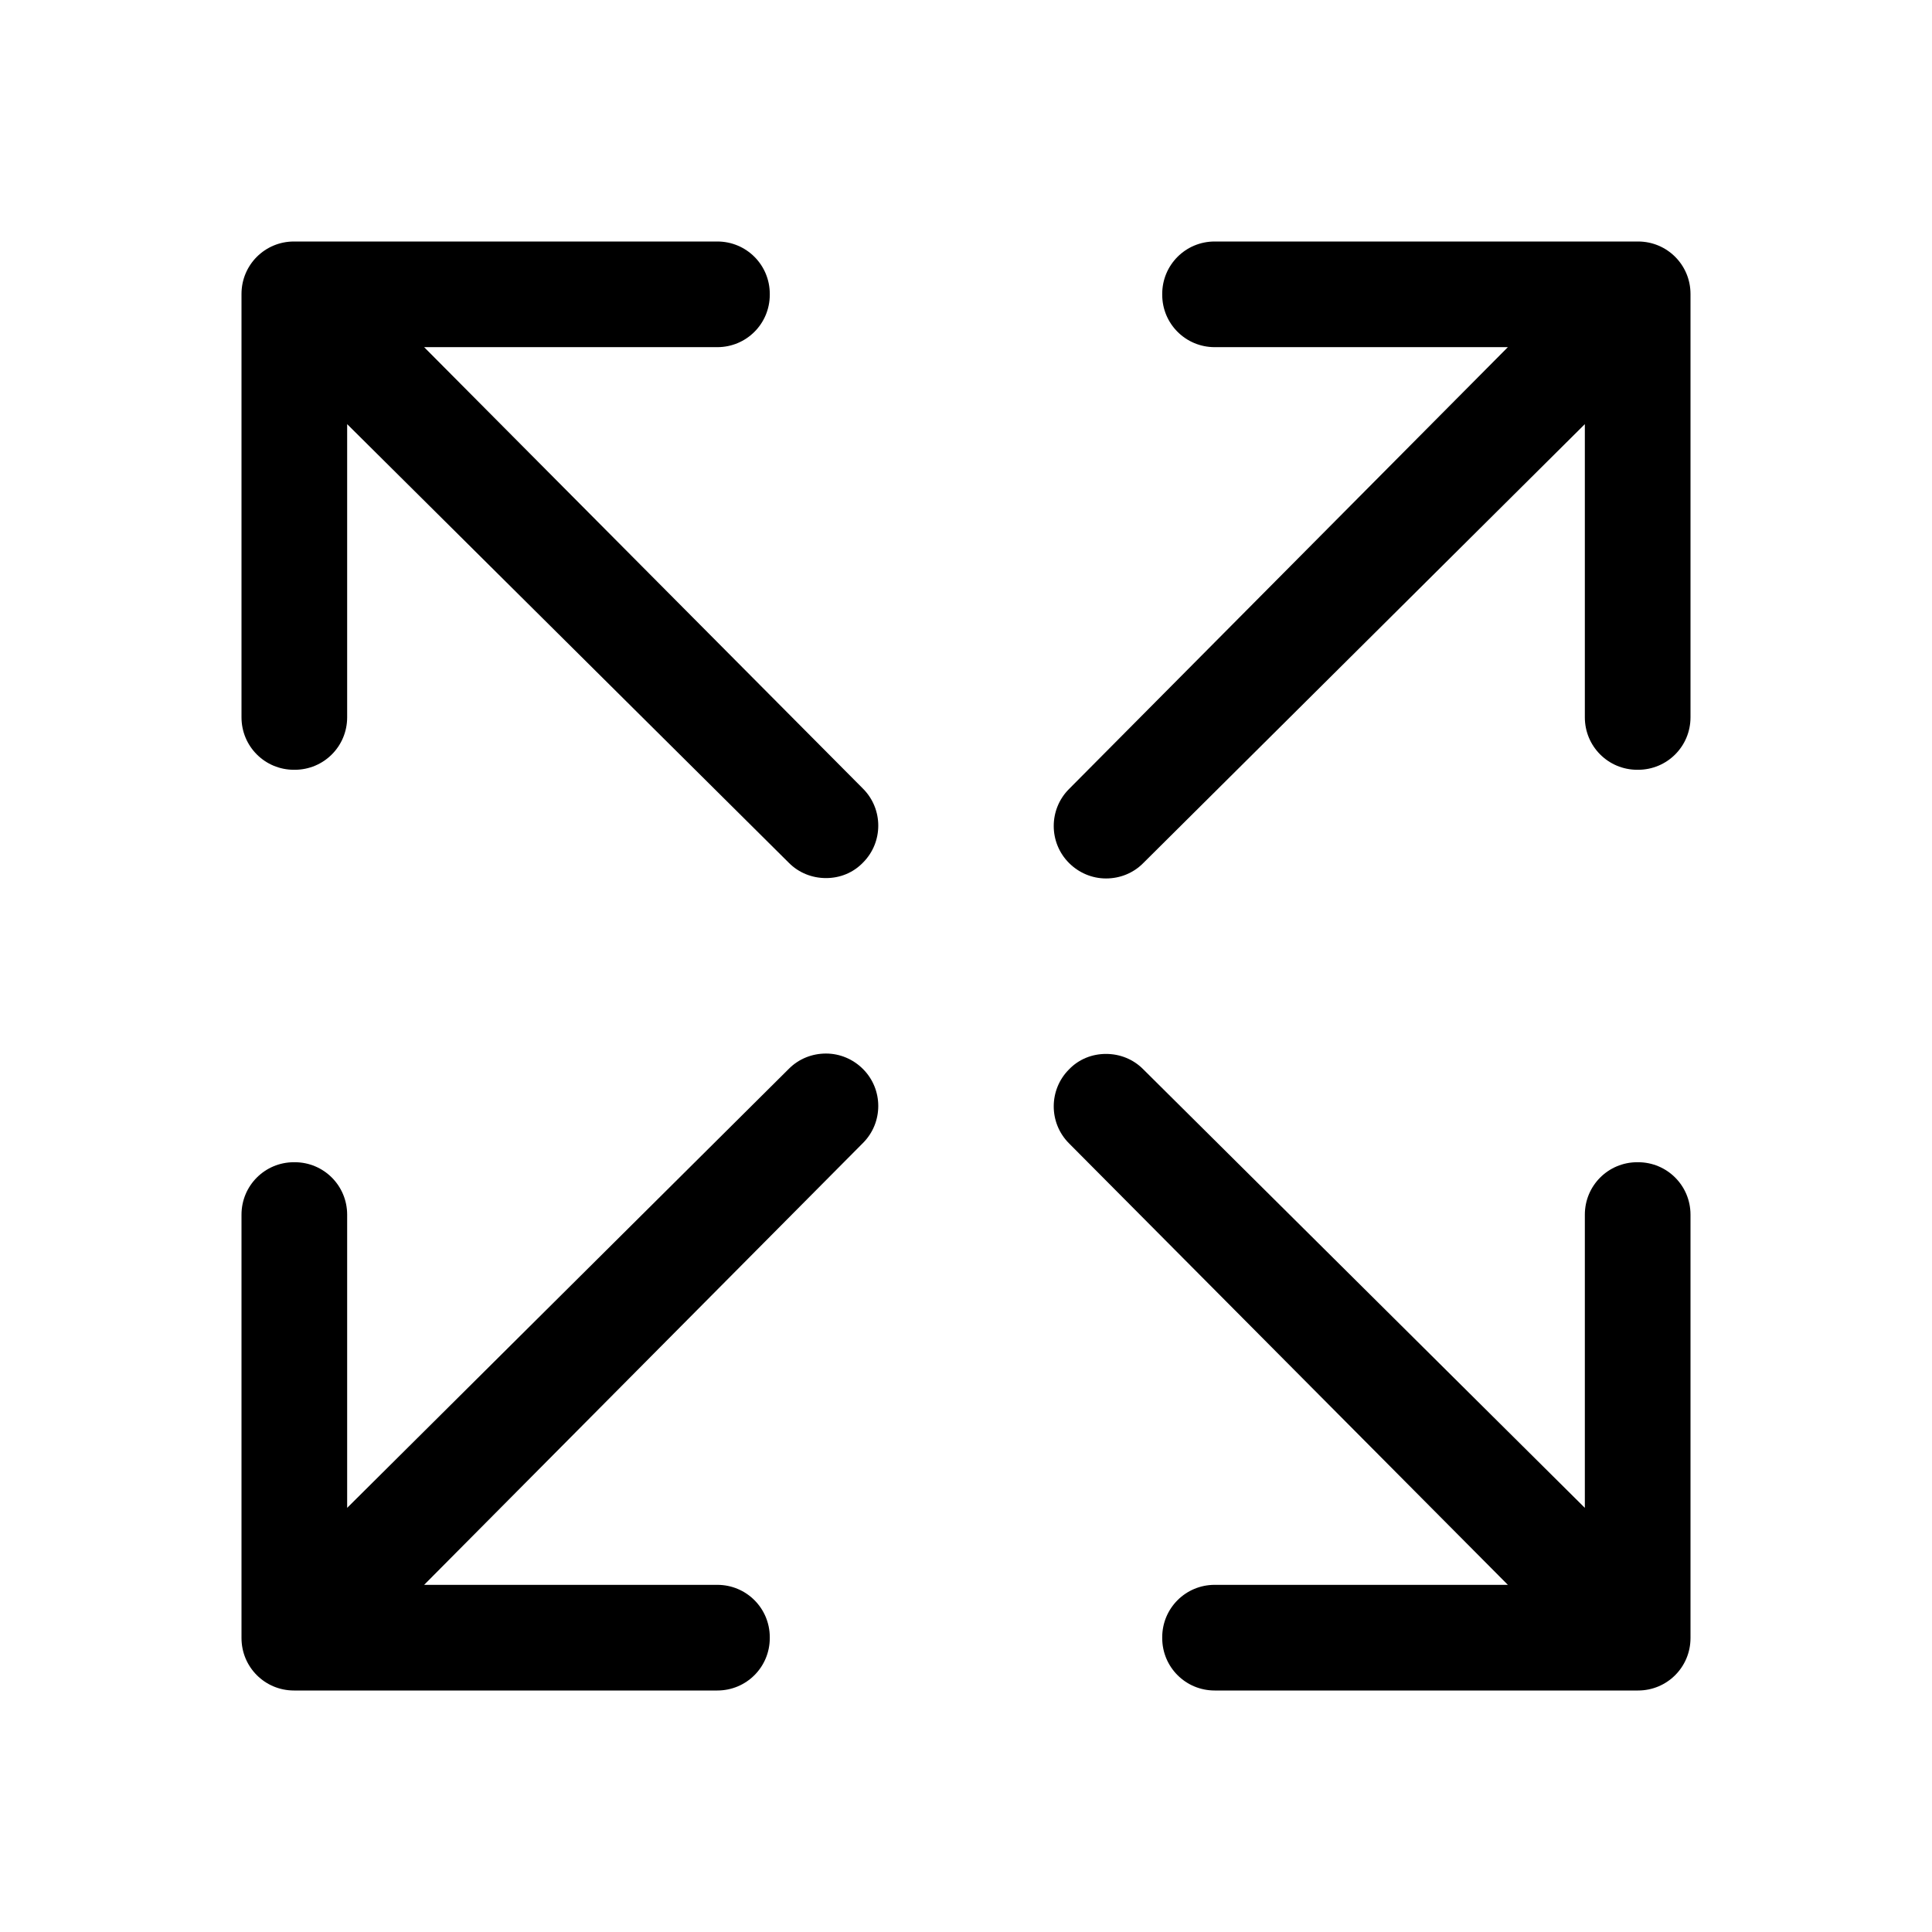
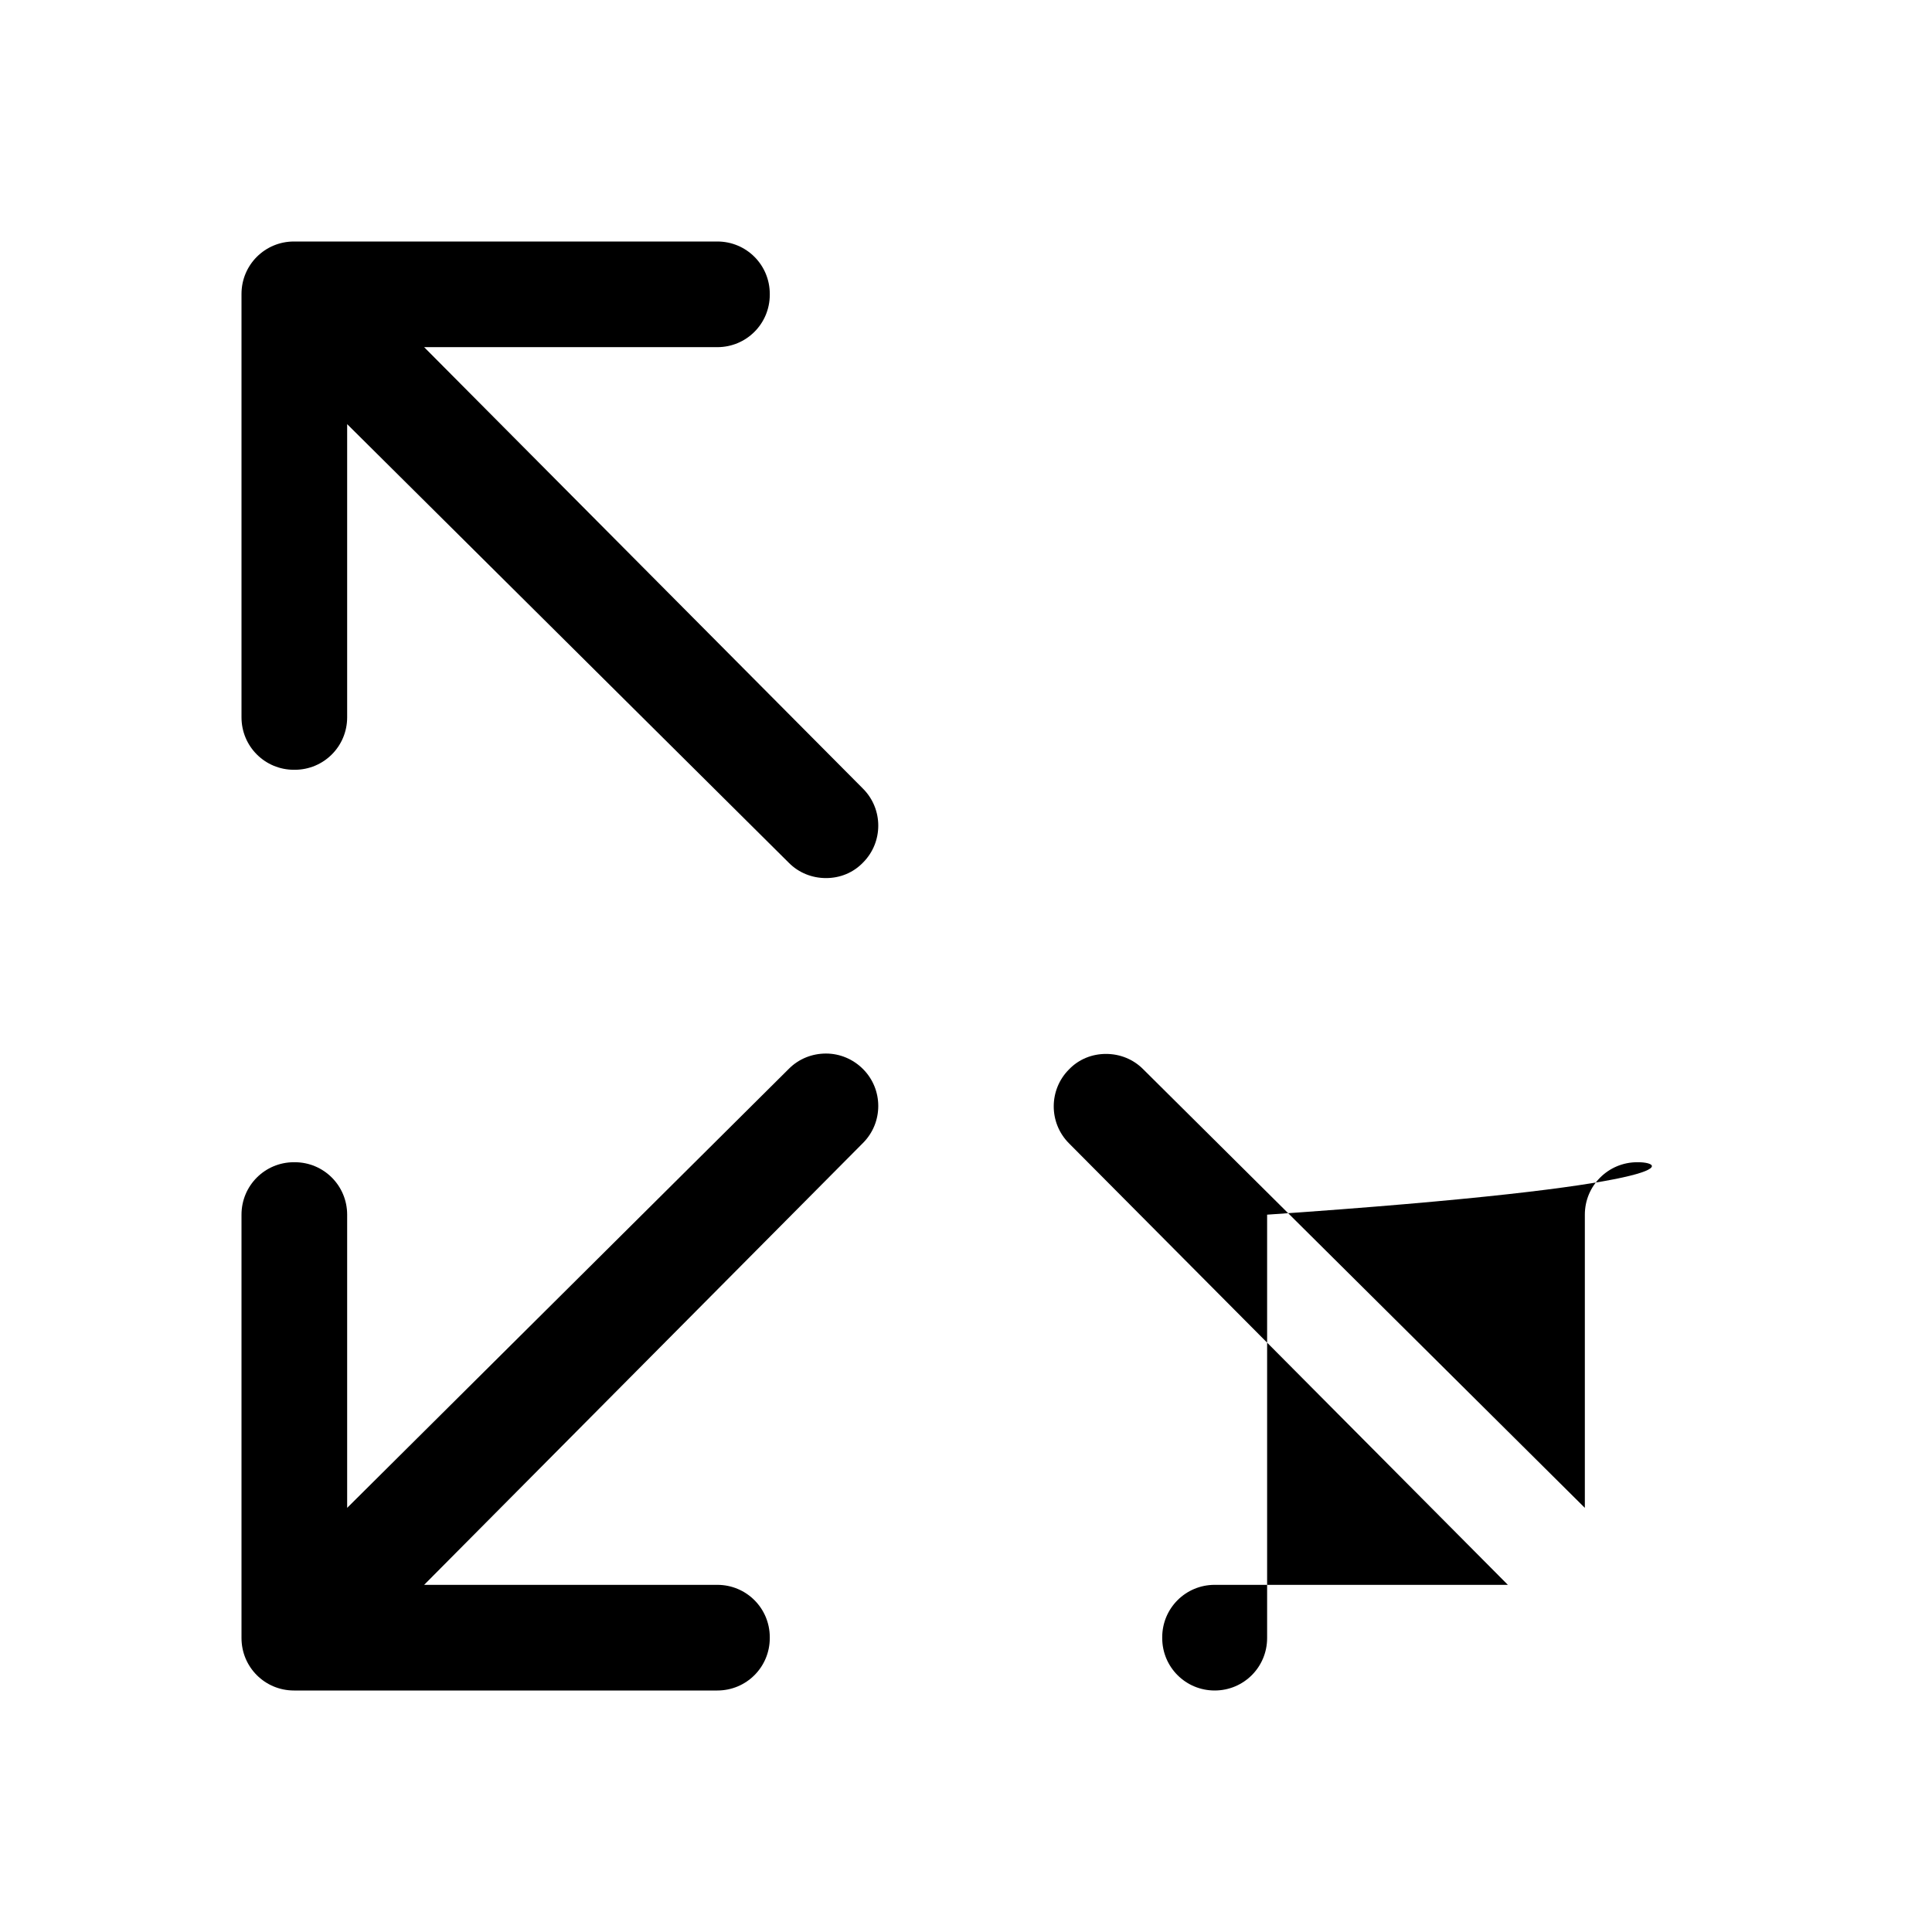
<svg xmlns="http://www.w3.org/2000/svg" version="1.1" id="Layer_1" x="0px" y="0px" viewBox="0 0 512 512" style="enable-background:new 0 0 512 512;" xml:space="preserve">
  <g>
    <path d="M112.4,92h77.7c7.7,0,13.9-6.2,13.9-13.9v-0.2c0-7.7-6.2-13.9-13.9-13.9H77.9C70.2,64,64,70.2,64,77.9v112.2   c0,7.7,6.2,13.9,13.9,13.9h0.2c7.7,0,13.9-6.2,13.9-13.9v-77.7l117.1,116.3c2.6,2.6,6.1,4,9.8,4c3.7,0,7.2-1.4,9.8-4.1   c5.4-5.4,5.4-14.2,0-19.6L112.4,92z" />
-     <path d="M434.1,64H321.9c-7.7,0-13.9,6.2-13.9,13.9v0.2c0,7.7,6.2,13.9,13.9,13.9h77.7L283.3,209.1c-5.4,5.4-5.4,14.2,0,19.6   c2.6,2.6,6.1,4.1,9.8,4.1c3.7,0,7.2-1.4,9.8-4L420,112.4v77.7c0,7.7,6.2,13.9,13.9,13.9h0.2c7.7,0,13.9-6.2,13.9-13.9V77.9   C448,70.2,441.8,64,434.1,64z" />
    <path d="M218.9,279.2c-3.7,0-7.2,1.4-9.8,4L92,399.6v-77.7c0-7.7-6.2-13.9-13.9-13.9h-0.2c-7.7,0-13.9,6.2-13.9,13.9v112.2   c0,7.7,6.2,13.9,13.9,13.9h112.2c7.7,0,13.9-6.2,13.9-13.9v-0.2c0-7.7-6.2-13.9-13.9-13.9h-77.7l116.3-117.1   c5.4-5.4,5.4-14.2,0-19.6C226.1,280.7,222.6,279.2,218.9,279.2z" />
-     <path d="M434.1,308h-0.2c-7.7,0-13.9,6.2-13.9,13.9v77.7L302.9,283.3c-2.6-2.6-6.1-4-9.8-4c-3.7,0-7.2,1.4-9.8,4.1   c-5.4,5.4-5.4,14.2,0,19.6L399.6,420h-77.7c-7.7,0-13.9,6.2-13.9,13.9v0.2c0,7.7,6.2,13.9,13.9,13.9h112.2   c7.7,0,13.9-6.2,13.9-13.9V321.9C448,314.2,441.8,308,434.1,308z" />
+     <path d="M434.1,308h-0.2c-7.7,0-13.9,6.2-13.9,13.9v77.7L302.9,283.3c-2.6-2.6-6.1-4-9.8-4c-3.7,0-7.2,1.4-9.8,4.1   c-5.4,5.4-5.4,14.2,0,19.6L399.6,420h-77.7c-7.7,0-13.9,6.2-13.9,13.9v0.2c0,7.7,6.2,13.9,13.9,13.9c7.7,0,13.9-6.2,13.9-13.9V321.9C448,314.2,441.8,308,434.1,308z" />
  </g>
</svg>